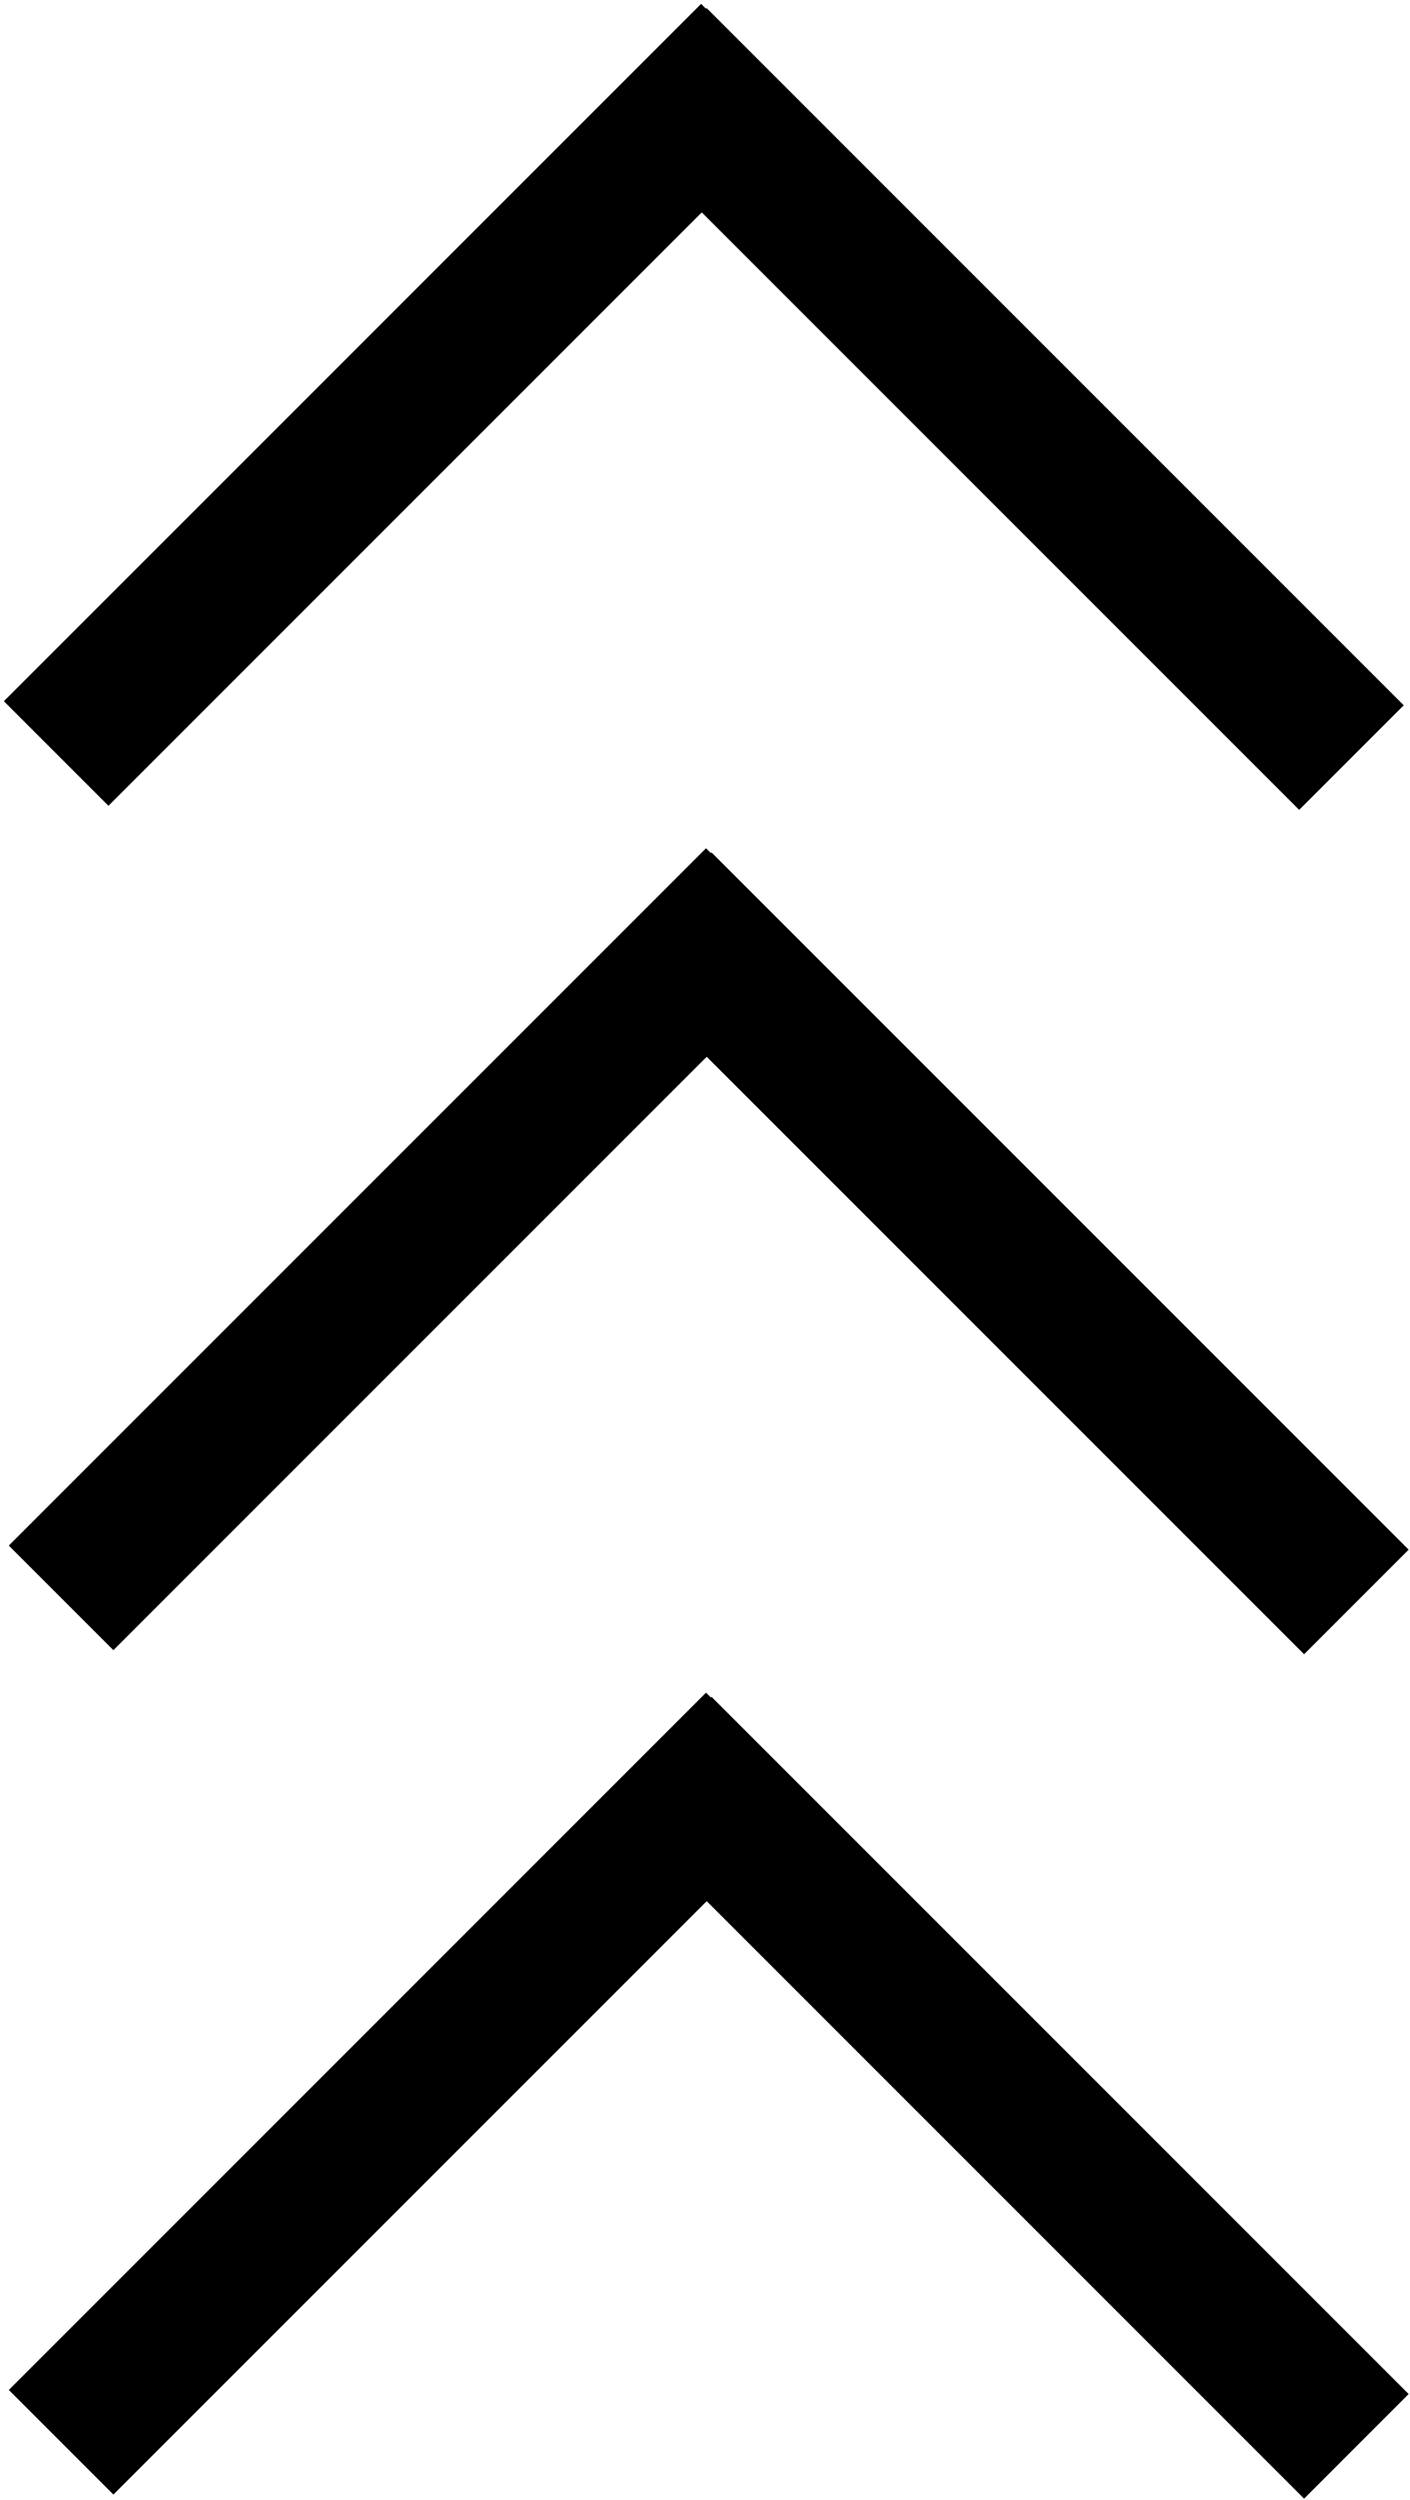
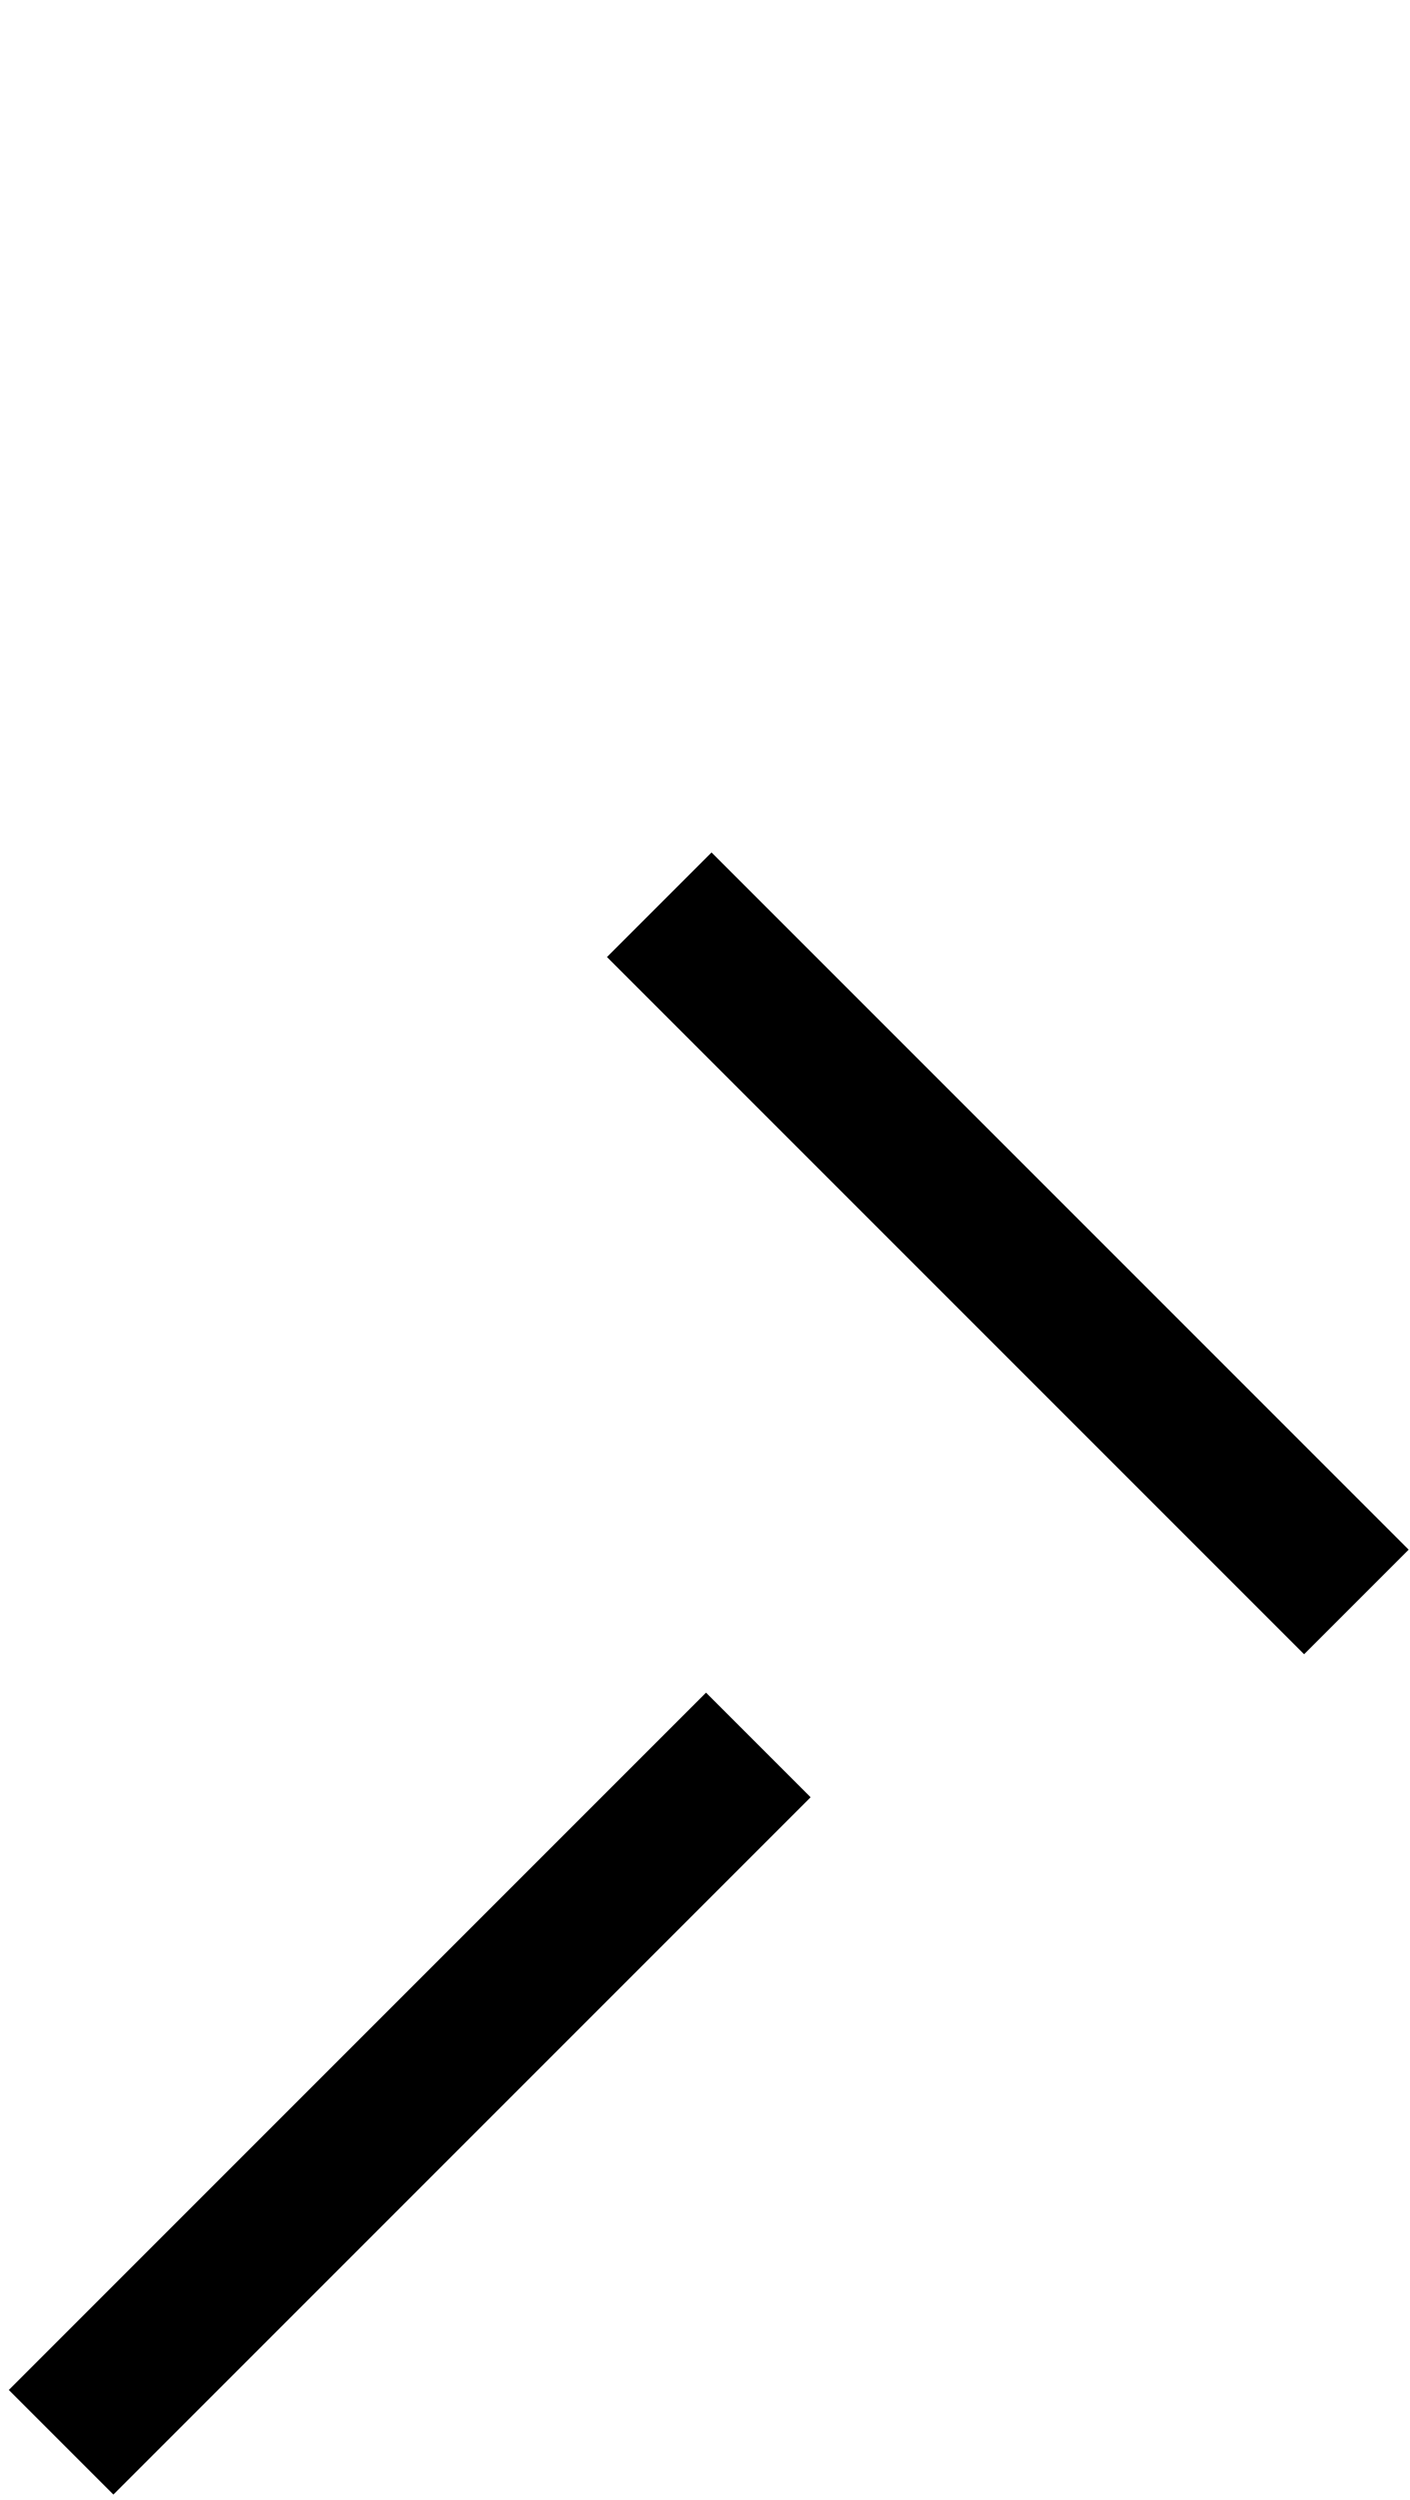
<svg xmlns="http://www.w3.org/2000/svg" width="286" height="507" viewBox="0 0 286 507" fill="none">
-   <line x1="11.393" y1="152.815" x2="152.815" y2="11.394" stroke="black" stroke-width="30" />
-   <line y1="-15" x2="200" y2="-15" transform="matrix(-0.707 -0.707 -0.707 0.707 263.518 164.248)" stroke="black" stroke-width="30" />
-   <line x1="12.393" y1="324.063" x2="153.815" y2="182.642" stroke="black" stroke-width="30" />
  <line y1="-15" x2="200" y2="-15" transform="matrix(-0.707 -0.707 -0.707 0.707 264.518 335.496)" stroke="black" stroke-width="30" />
  <line x1="12.393" y1="495.311" x2="153.815" y2="353.89" stroke="black" stroke-width="30" />
-   <line y1="-15" x2="200" y2="-15" transform="matrix(-0.707 -0.707 -0.707 0.707 264.518 506.744)" stroke="black" stroke-width="30" />
</svg>